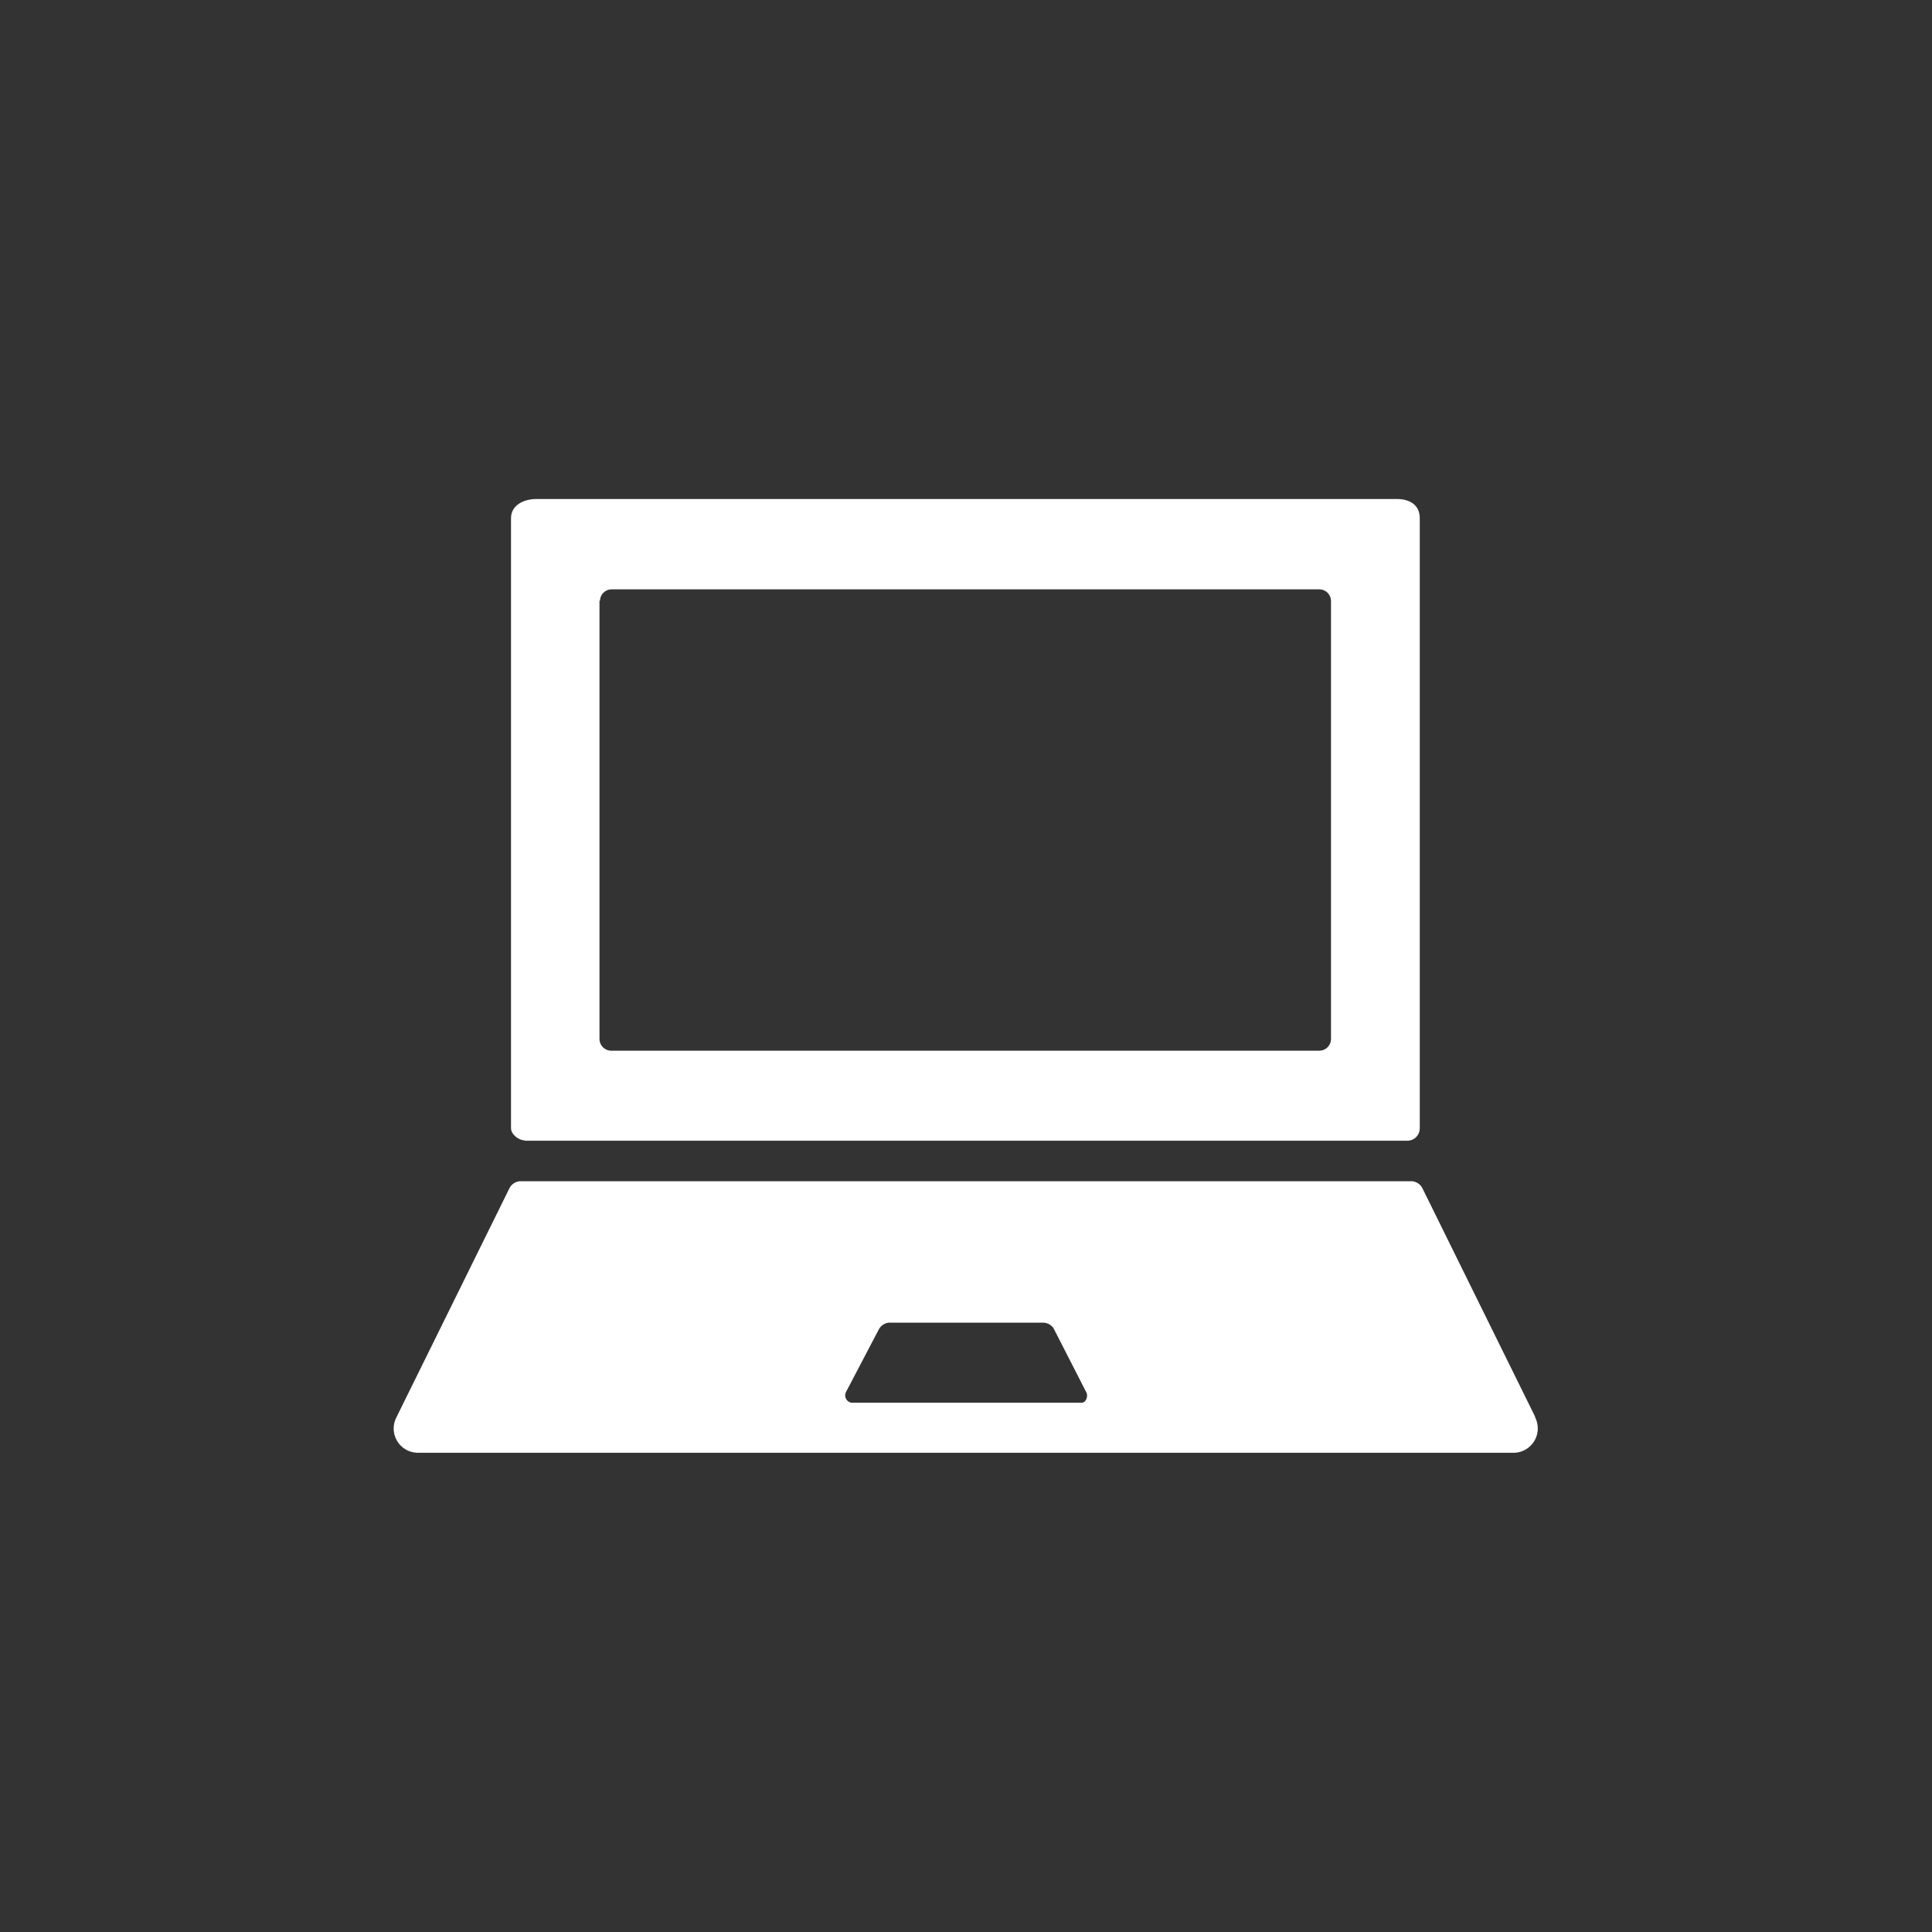
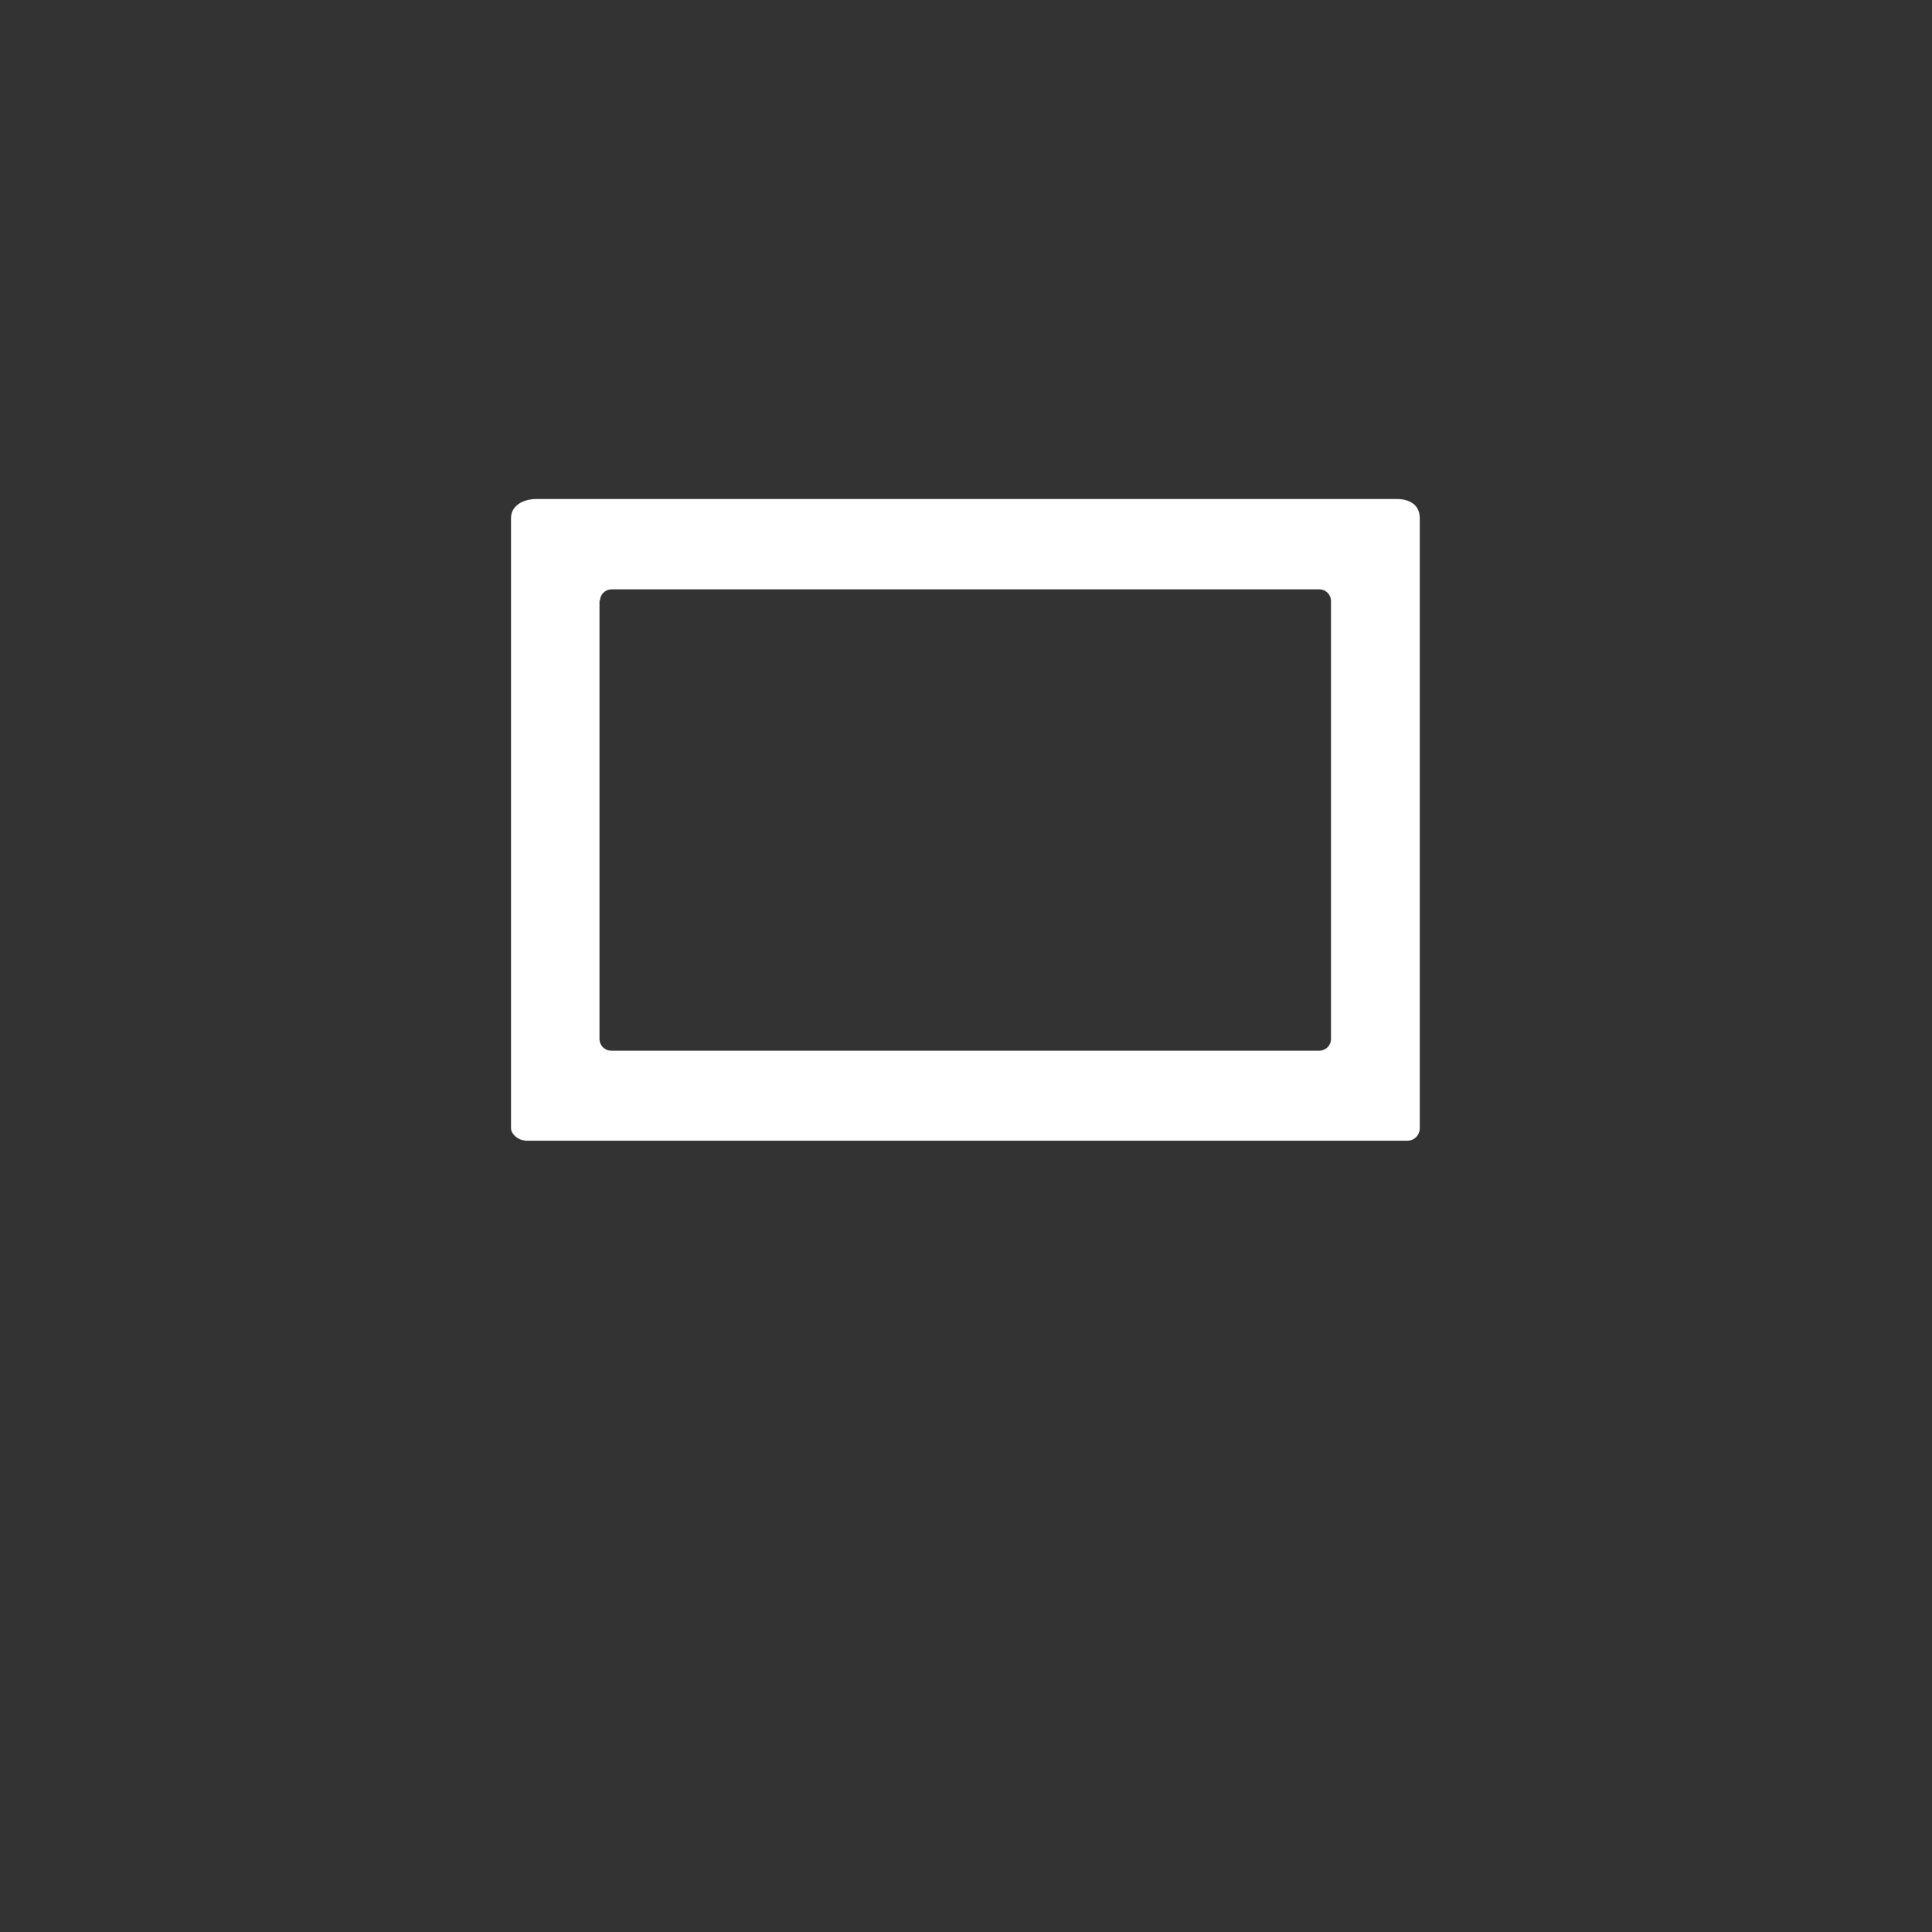
<svg xmlns="http://www.w3.org/2000/svg" width="100px" height="100px" viewBox="0 0 100 100">
  <rect x="0" y="0" width="100" height="100" fill="#333333" stroke="none" />
  <g stroke="none" stroke-width="1" fill="none" fill-rule="evenodd">
    <path d="M27.161,59.042 L72.895,59.042 C73.226,59.017 73.484,58.743 73.487,58.411 L73.487,26.816 C73.487,26.145 72.974,25.829 72.303,25.829 L27.753,25.829 C27.121,25.829 26.45,26.145 26.45,26.816 L26.45,58.395 C26.45,58.711 26.845,59.026 27.161,59.026 L27.161,59.042 Z M31.053,31.095 C31.061,30.771 31.321,30.511 31.645,30.503 L68.3,30.503 C68.624,30.511 68.884,30.771 68.892,31.095 L68.892,53.792 C68.884,54.116 68.624,54.376 68.3,54.384 L31.621,54.384 C31.298,54.376 31.037,54.116 31.029,53.792 L31.029,31.095 L31.053,31.095 Z" fill="#FFFFFF" />
-     <path d="M79.463,73.339 L73.621,61.497 C73.52,61.301 73.327,61.168 73.108,61.142 L26.884,61.142 C26.665,61.168 26.472,61.301 26.371,61.497 L20.529,73.339 C20.321,73.72 20.325,74.181 20.539,74.559 C20.752,74.936 21.146,75.177 21.579,75.195 L78.421,75.195 C78.848,75.165 79.231,74.921 79.439,74.546 C79.646,74.171 79.649,73.717 79.447,73.339 L79.463,73.339 Z M55.984,72.605 L44.063,72.605 C43.944,72.583 43.842,72.506 43.787,72.398 C43.733,72.289 43.733,72.161 43.787,72.053 L45.484,68.816 C45.585,68.619 45.778,68.486 45.997,68.461 L54.011,68.461 C54.215,68.47 54.404,68.571 54.524,68.737 L56.221,72.053 C56.339,72.25 56.221,72.605 55.984,72.605 L55.984,72.605 Z" fill="#FFFFFF" />
  </g>
</svg>